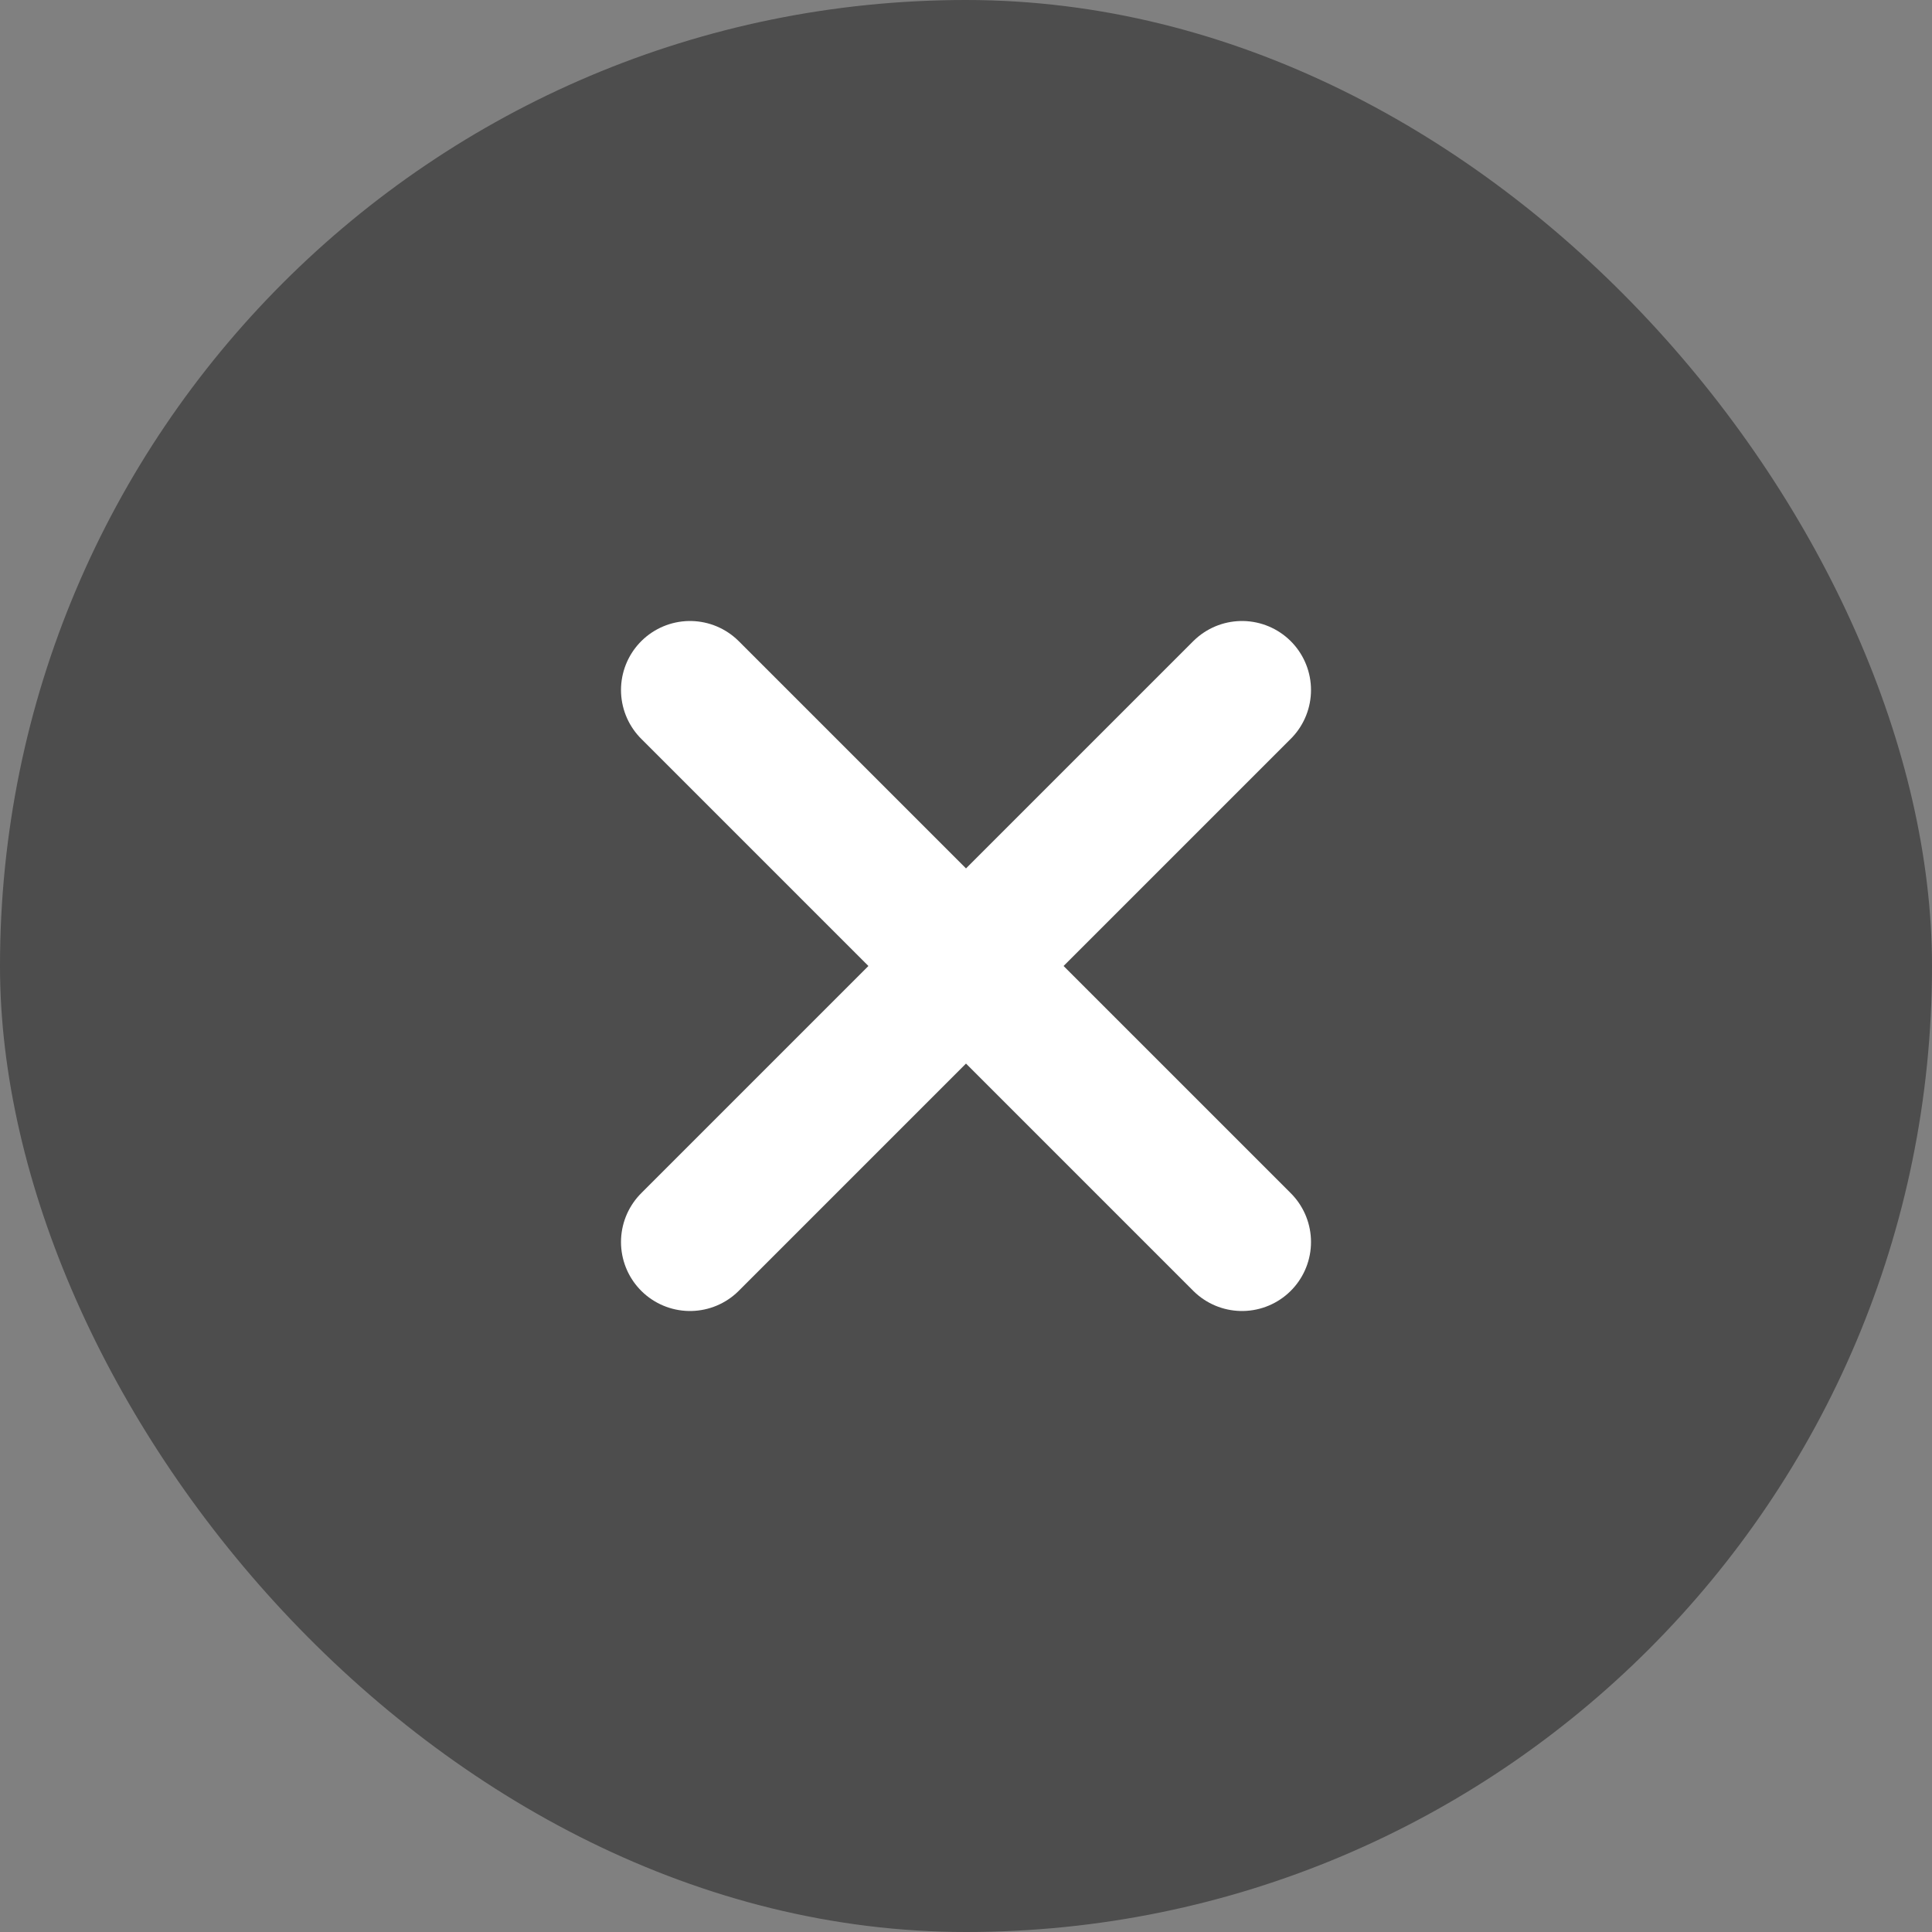
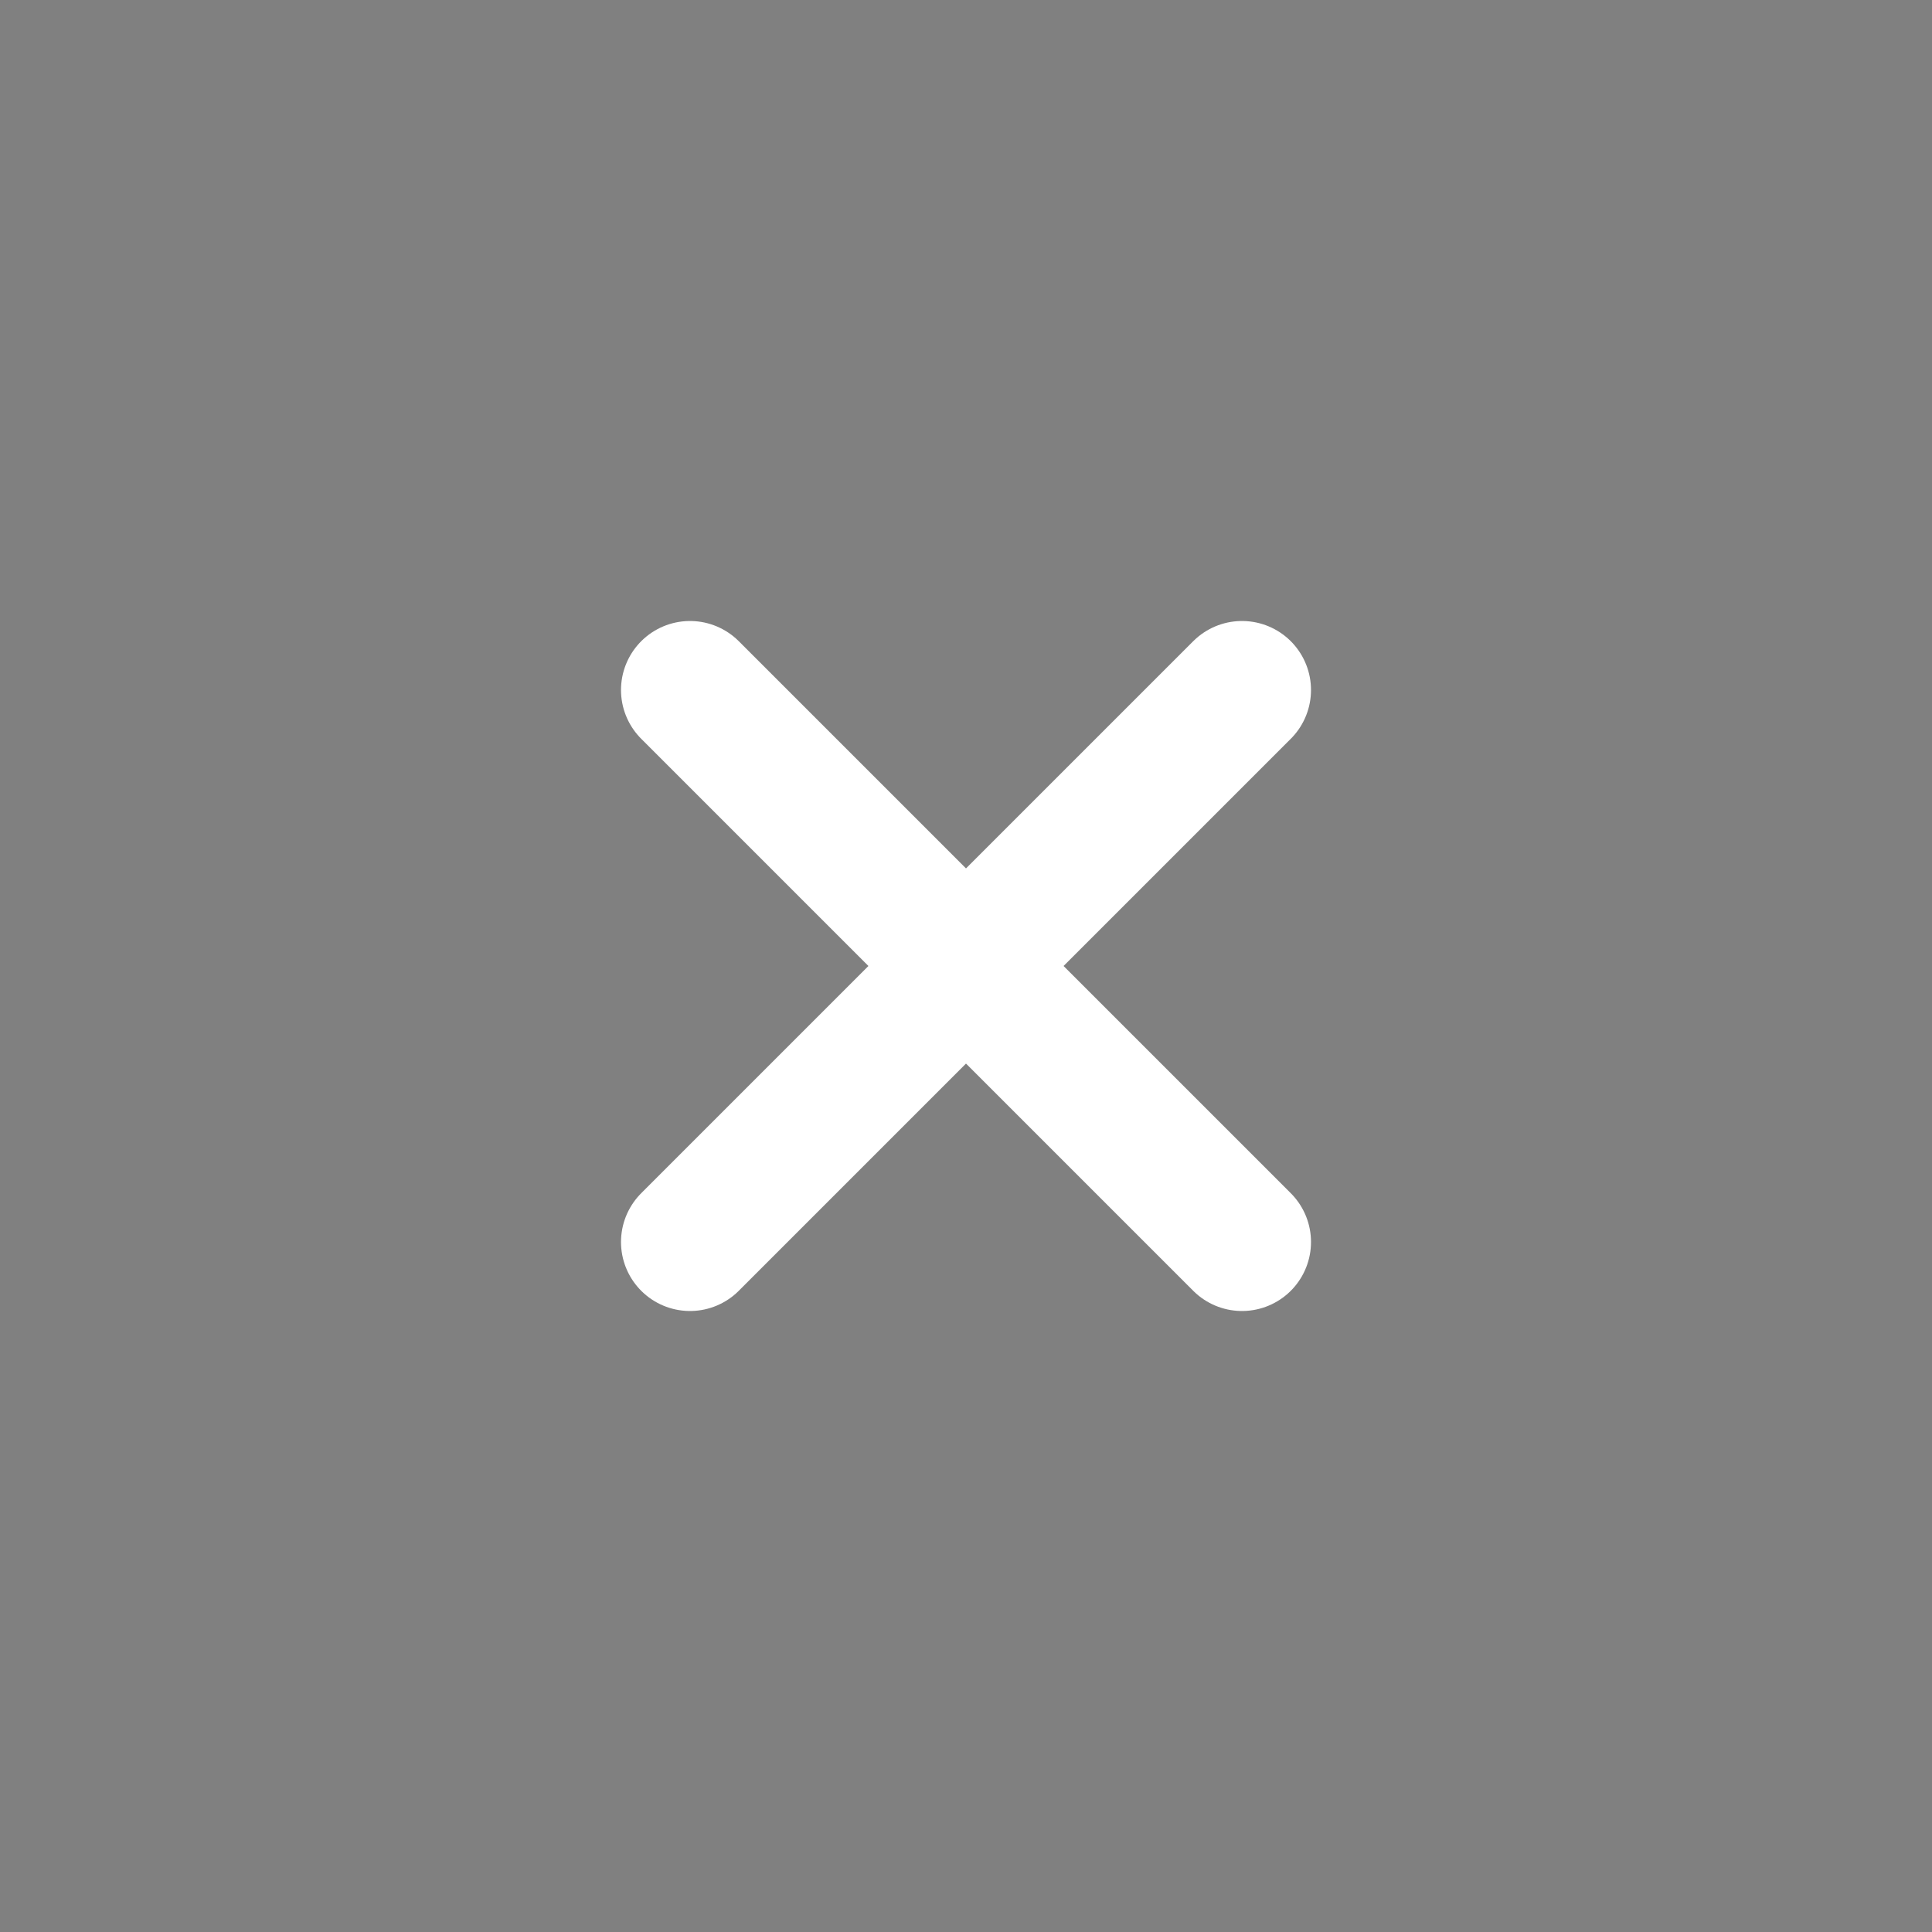
<svg xmlns="http://www.w3.org/2000/svg" width="28" height="28" viewBox="0 0 28 28" fill="none">
  <rect x="0" y="0" width="28" height="28" fill="#808080" stroke="none" />
-   <rect width="28" height="28" rx="14" fill="black" fill-opacity="0.4" />
-   <path d="M18 18L14 14M14 14L10 10M14 14L18 10M14 14L10 18" stroke="white" stroke-width="2" stroke-linecap="round" stroke-linejoin="round" />
+   <path d="M18 18L14 14M14 14L10 10M14 14L18 10L10 18" stroke="white" stroke-width="2" stroke-linecap="round" stroke-linejoin="round" />
</svg>